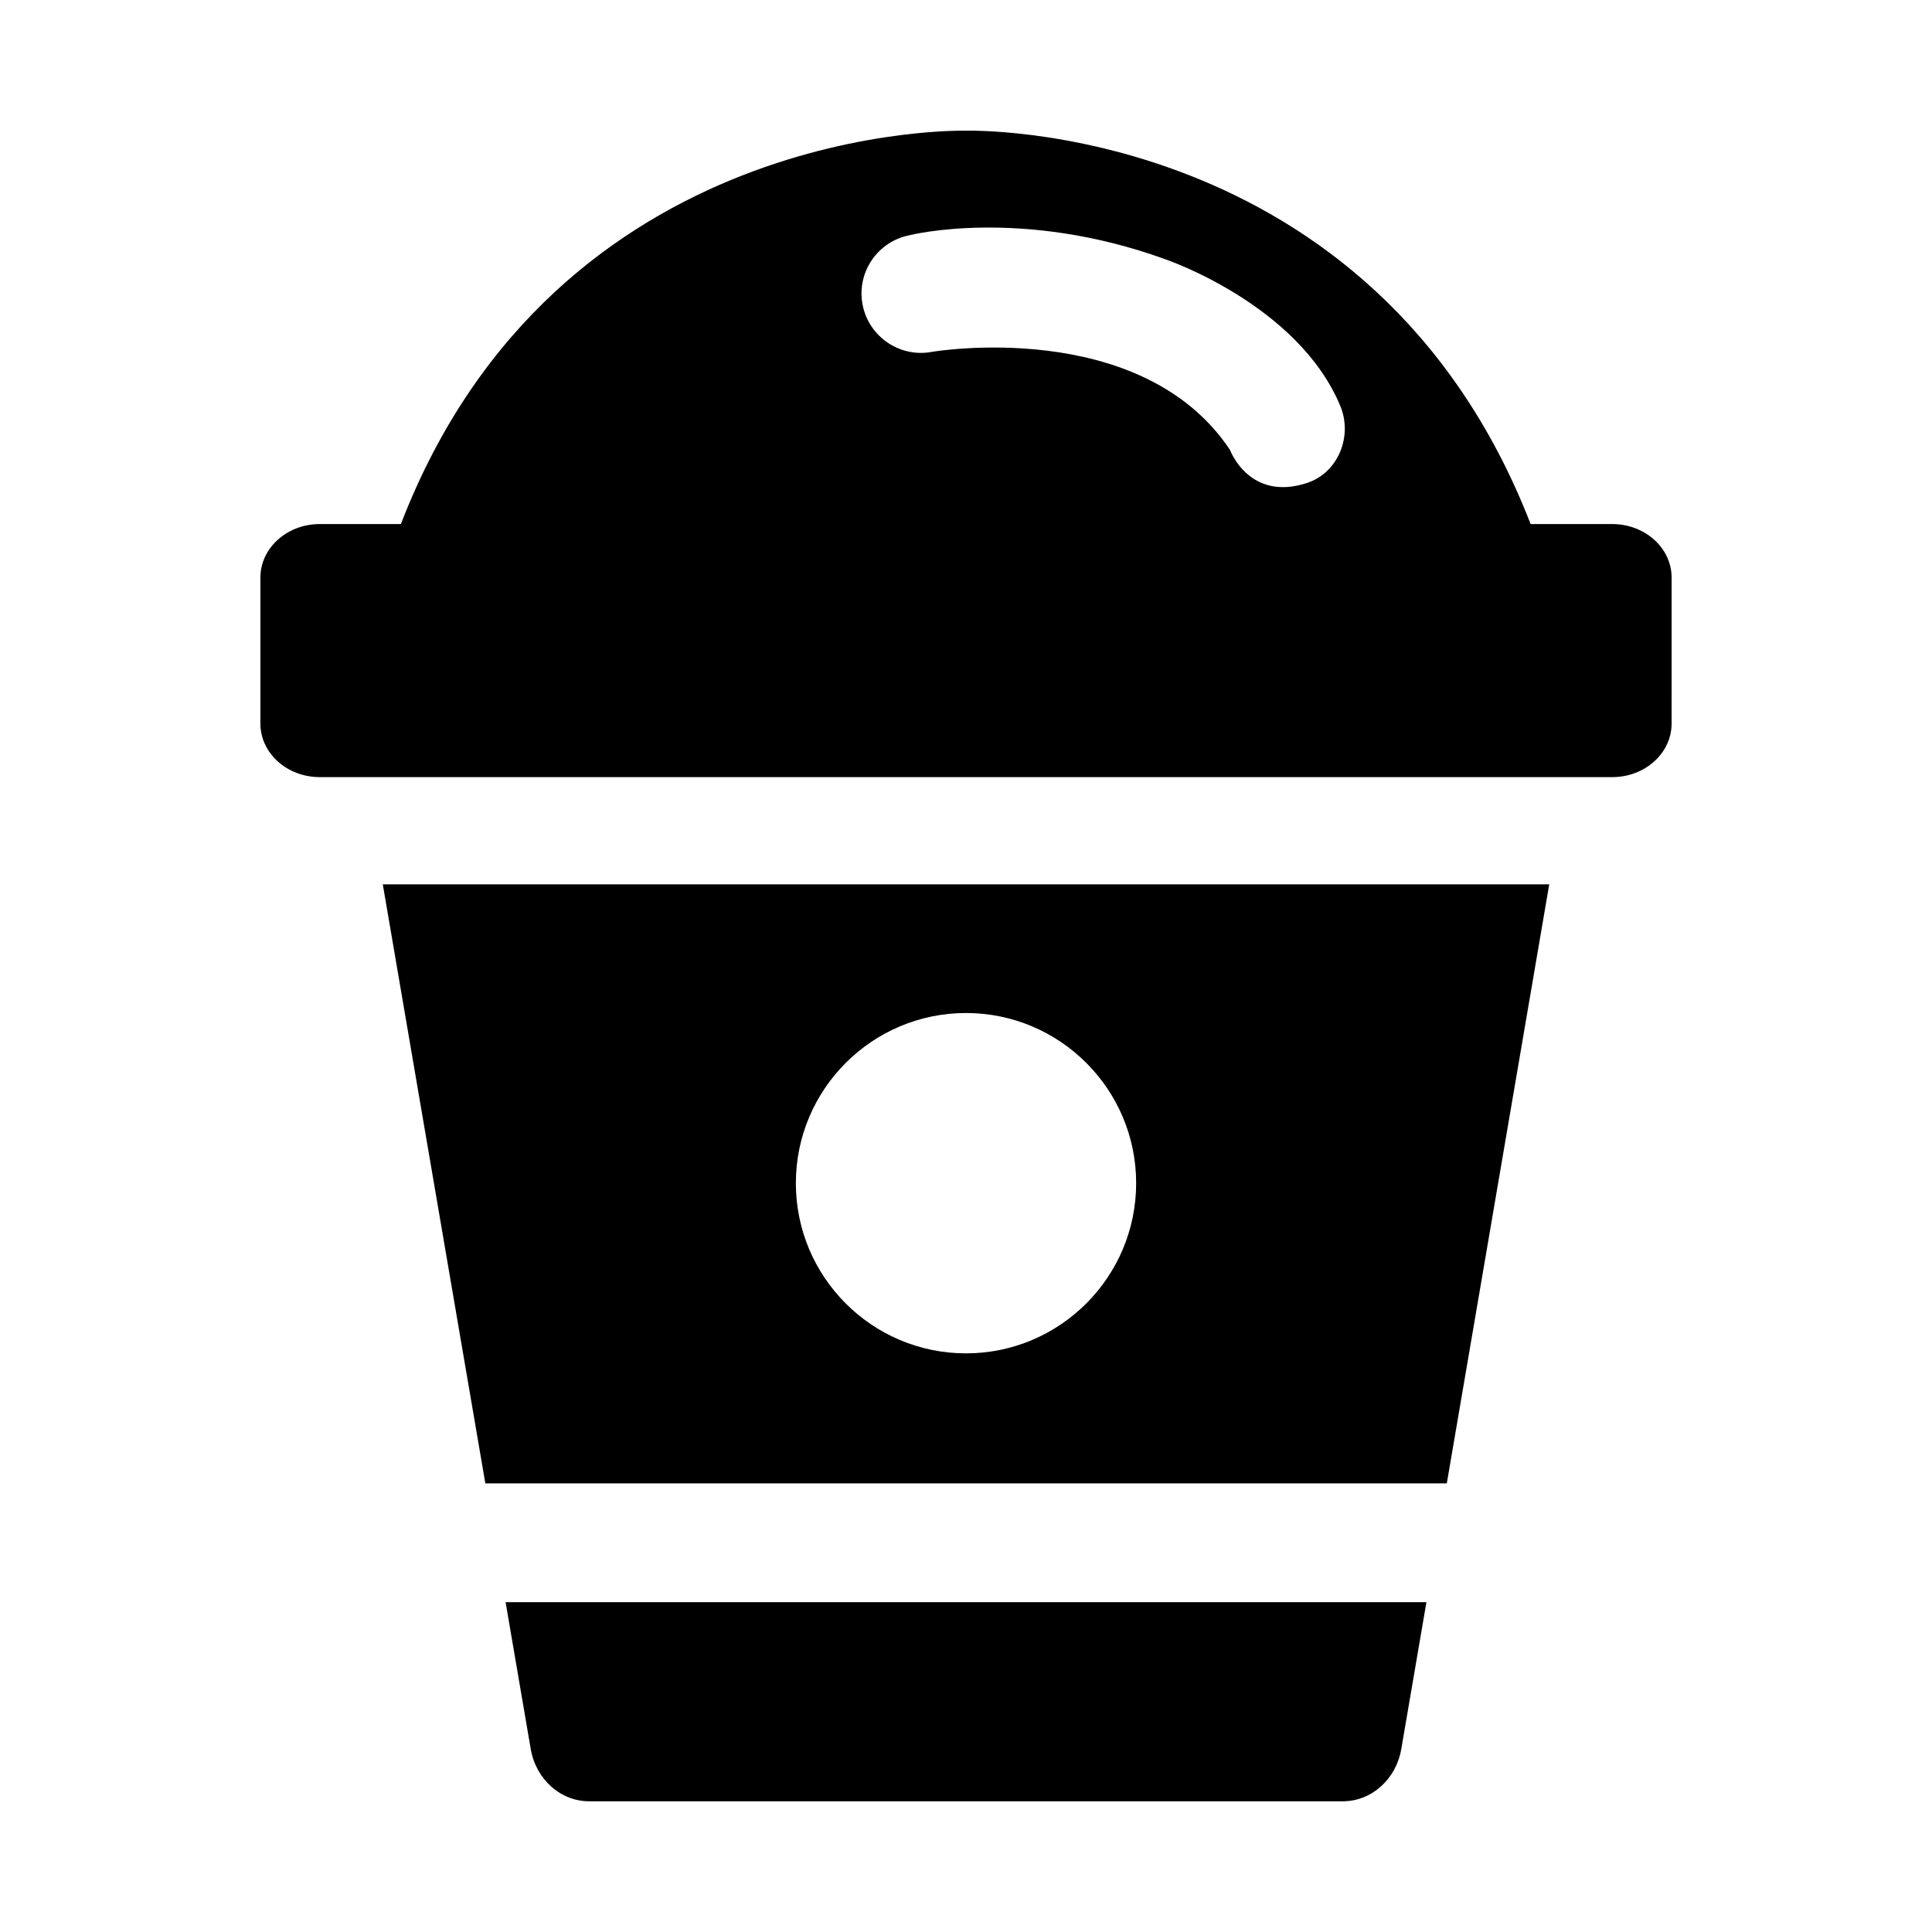
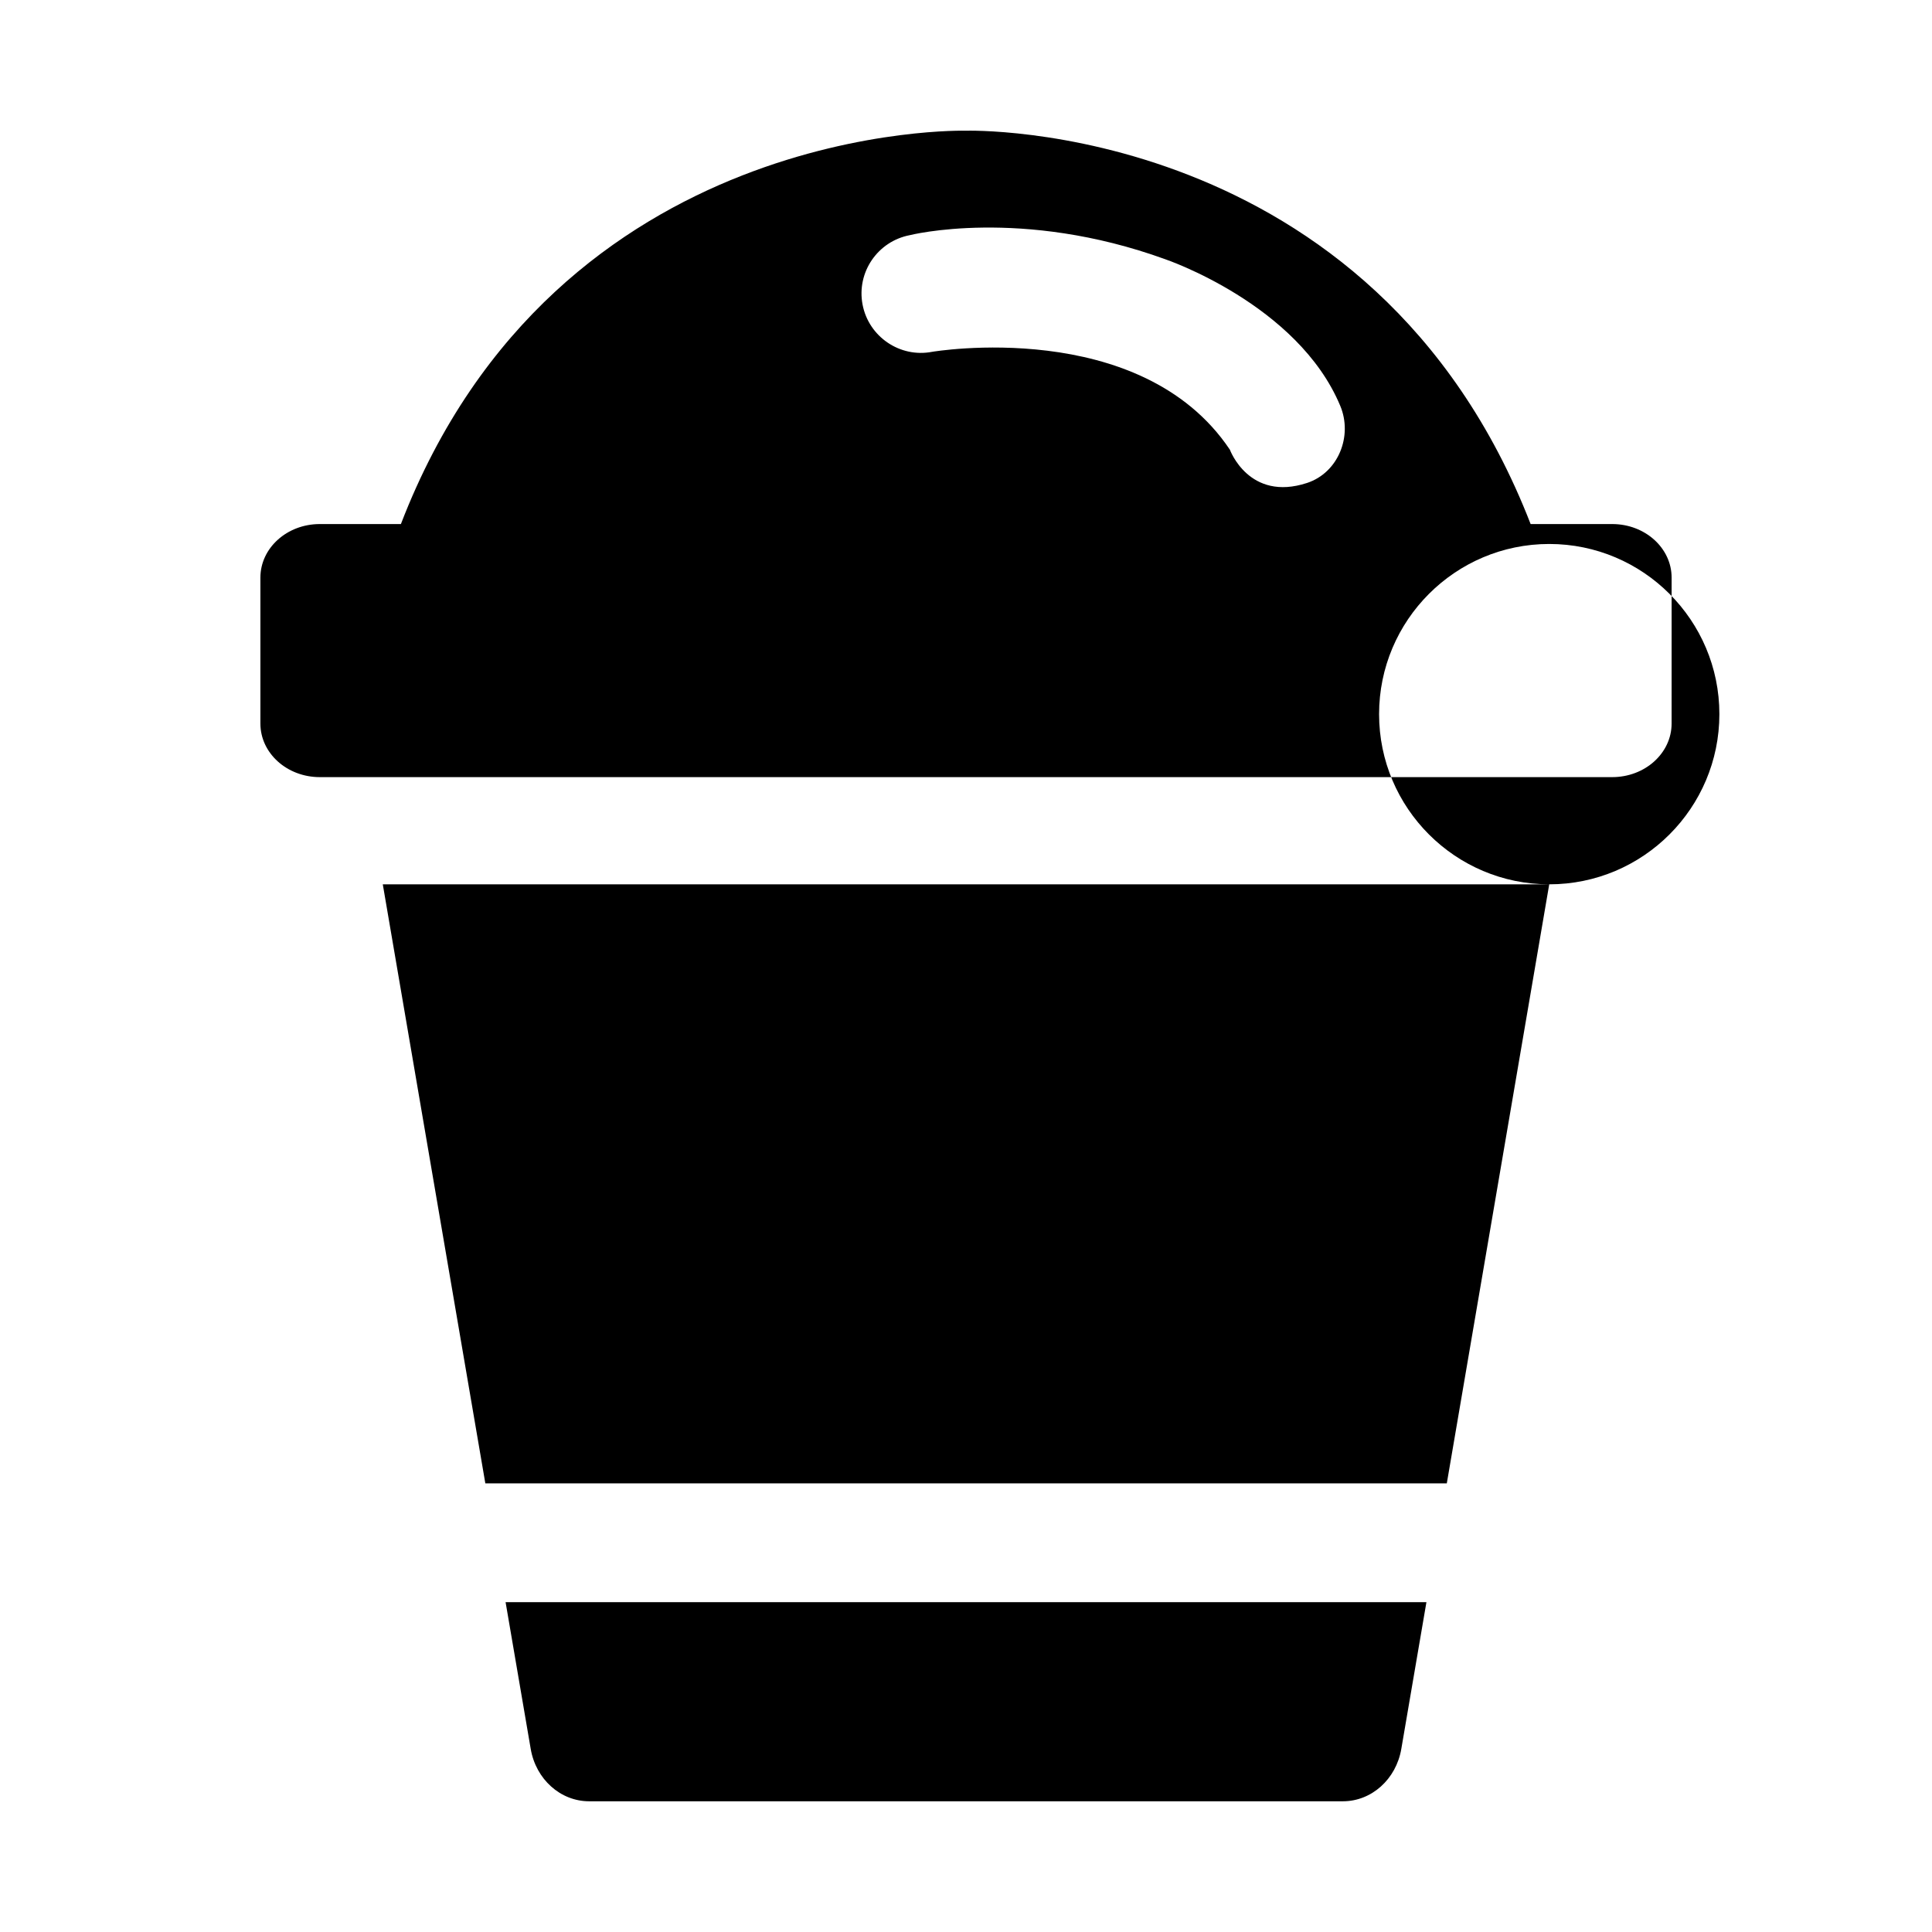
<svg xmlns="http://www.w3.org/2000/svg" fill="#000000" width="800px" height="800px" version="1.1" viewBox="144 144 512 512">
-   <path d="m571.25 282.88h-21.617c-41.738-107.52-149.63-104.24-149.63-104.24s-108.45-3.039-149.76 104.24h-21.492c-8.707 0-15.742 6.359-15.742 14.199v38.668c0 7.84 7.039 14.199 15.742 14.199h342.5c8.707 0 15.742-6.359 15.742-14.199l0.004-38.668c0-7.84-7.039-14.199-15.746-14.199zm-80.859-10.895c-15.383 5.055-20.453-8.801-20.453-8.801-23.695-35.375-78.941-25.945-78.941-25.945-8.469 1.637-16.781-3.984-18.406-12.516-1.637-8.535 3.984-16.781 12.531-18.406 0 0 29.504-7.477 67.699 6.391 0 0 35.094 11.871 46.352 38.824 3.371 8.016-0.516 17.73-8.781 20.453zm31.629 296.6-6.66 38.902c-1.371 8.031-7.887 13.871-15.477 13.871h-199.76c-7.59 0-14.105-5.84-15.477-13.871l-6.66-38.902zm32.543-190.23h-309.12l27.176 158.75h254.8zm-154.56 124.3c-24.875 0-45.09-20.215-45.09-45.09-0.004-24.875 20.211-45.105 45.09-45.105 24.875 0 45.09 20.215 45.09 45.09s-20.215 45.105-45.09 45.105z" />
+   <path d="m571.25 282.88h-21.617c-41.738-107.52-149.63-104.24-149.63-104.24s-108.45-3.039-149.76 104.24h-21.492c-8.707 0-15.742 6.359-15.742 14.199v38.668c0 7.84 7.039 14.199 15.742 14.199h342.5c8.707 0 15.742-6.359 15.742-14.199l0.004-38.668c0-7.84-7.039-14.199-15.746-14.199zm-80.859-10.895c-15.383 5.055-20.453-8.801-20.453-8.801-23.695-35.375-78.941-25.945-78.941-25.945-8.469 1.637-16.781-3.984-18.406-12.516-1.637-8.535 3.984-16.781 12.531-18.406 0 0 29.504-7.477 67.699 6.391 0 0 35.094 11.871 46.352 38.824 3.371 8.016-0.516 17.73-8.781 20.453zm31.629 296.6-6.66 38.902c-1.371 8.031-7.887 13.871-15.477 13.871h-199.76c-7.59 0-14.105-5.84-15.477-13.871l-6.66-38.902zm32.543-190.23h-309.12l27.176 158.75h254.8zc-24.875 0-45.09-20.215-45.09-45.09-0.004-24.875 20.211-45.105 45.09-45.105 24.875 0 45.09 20.215 45.09 45.09s-20.215 45.105-45.09 45.105z" />
</svg>